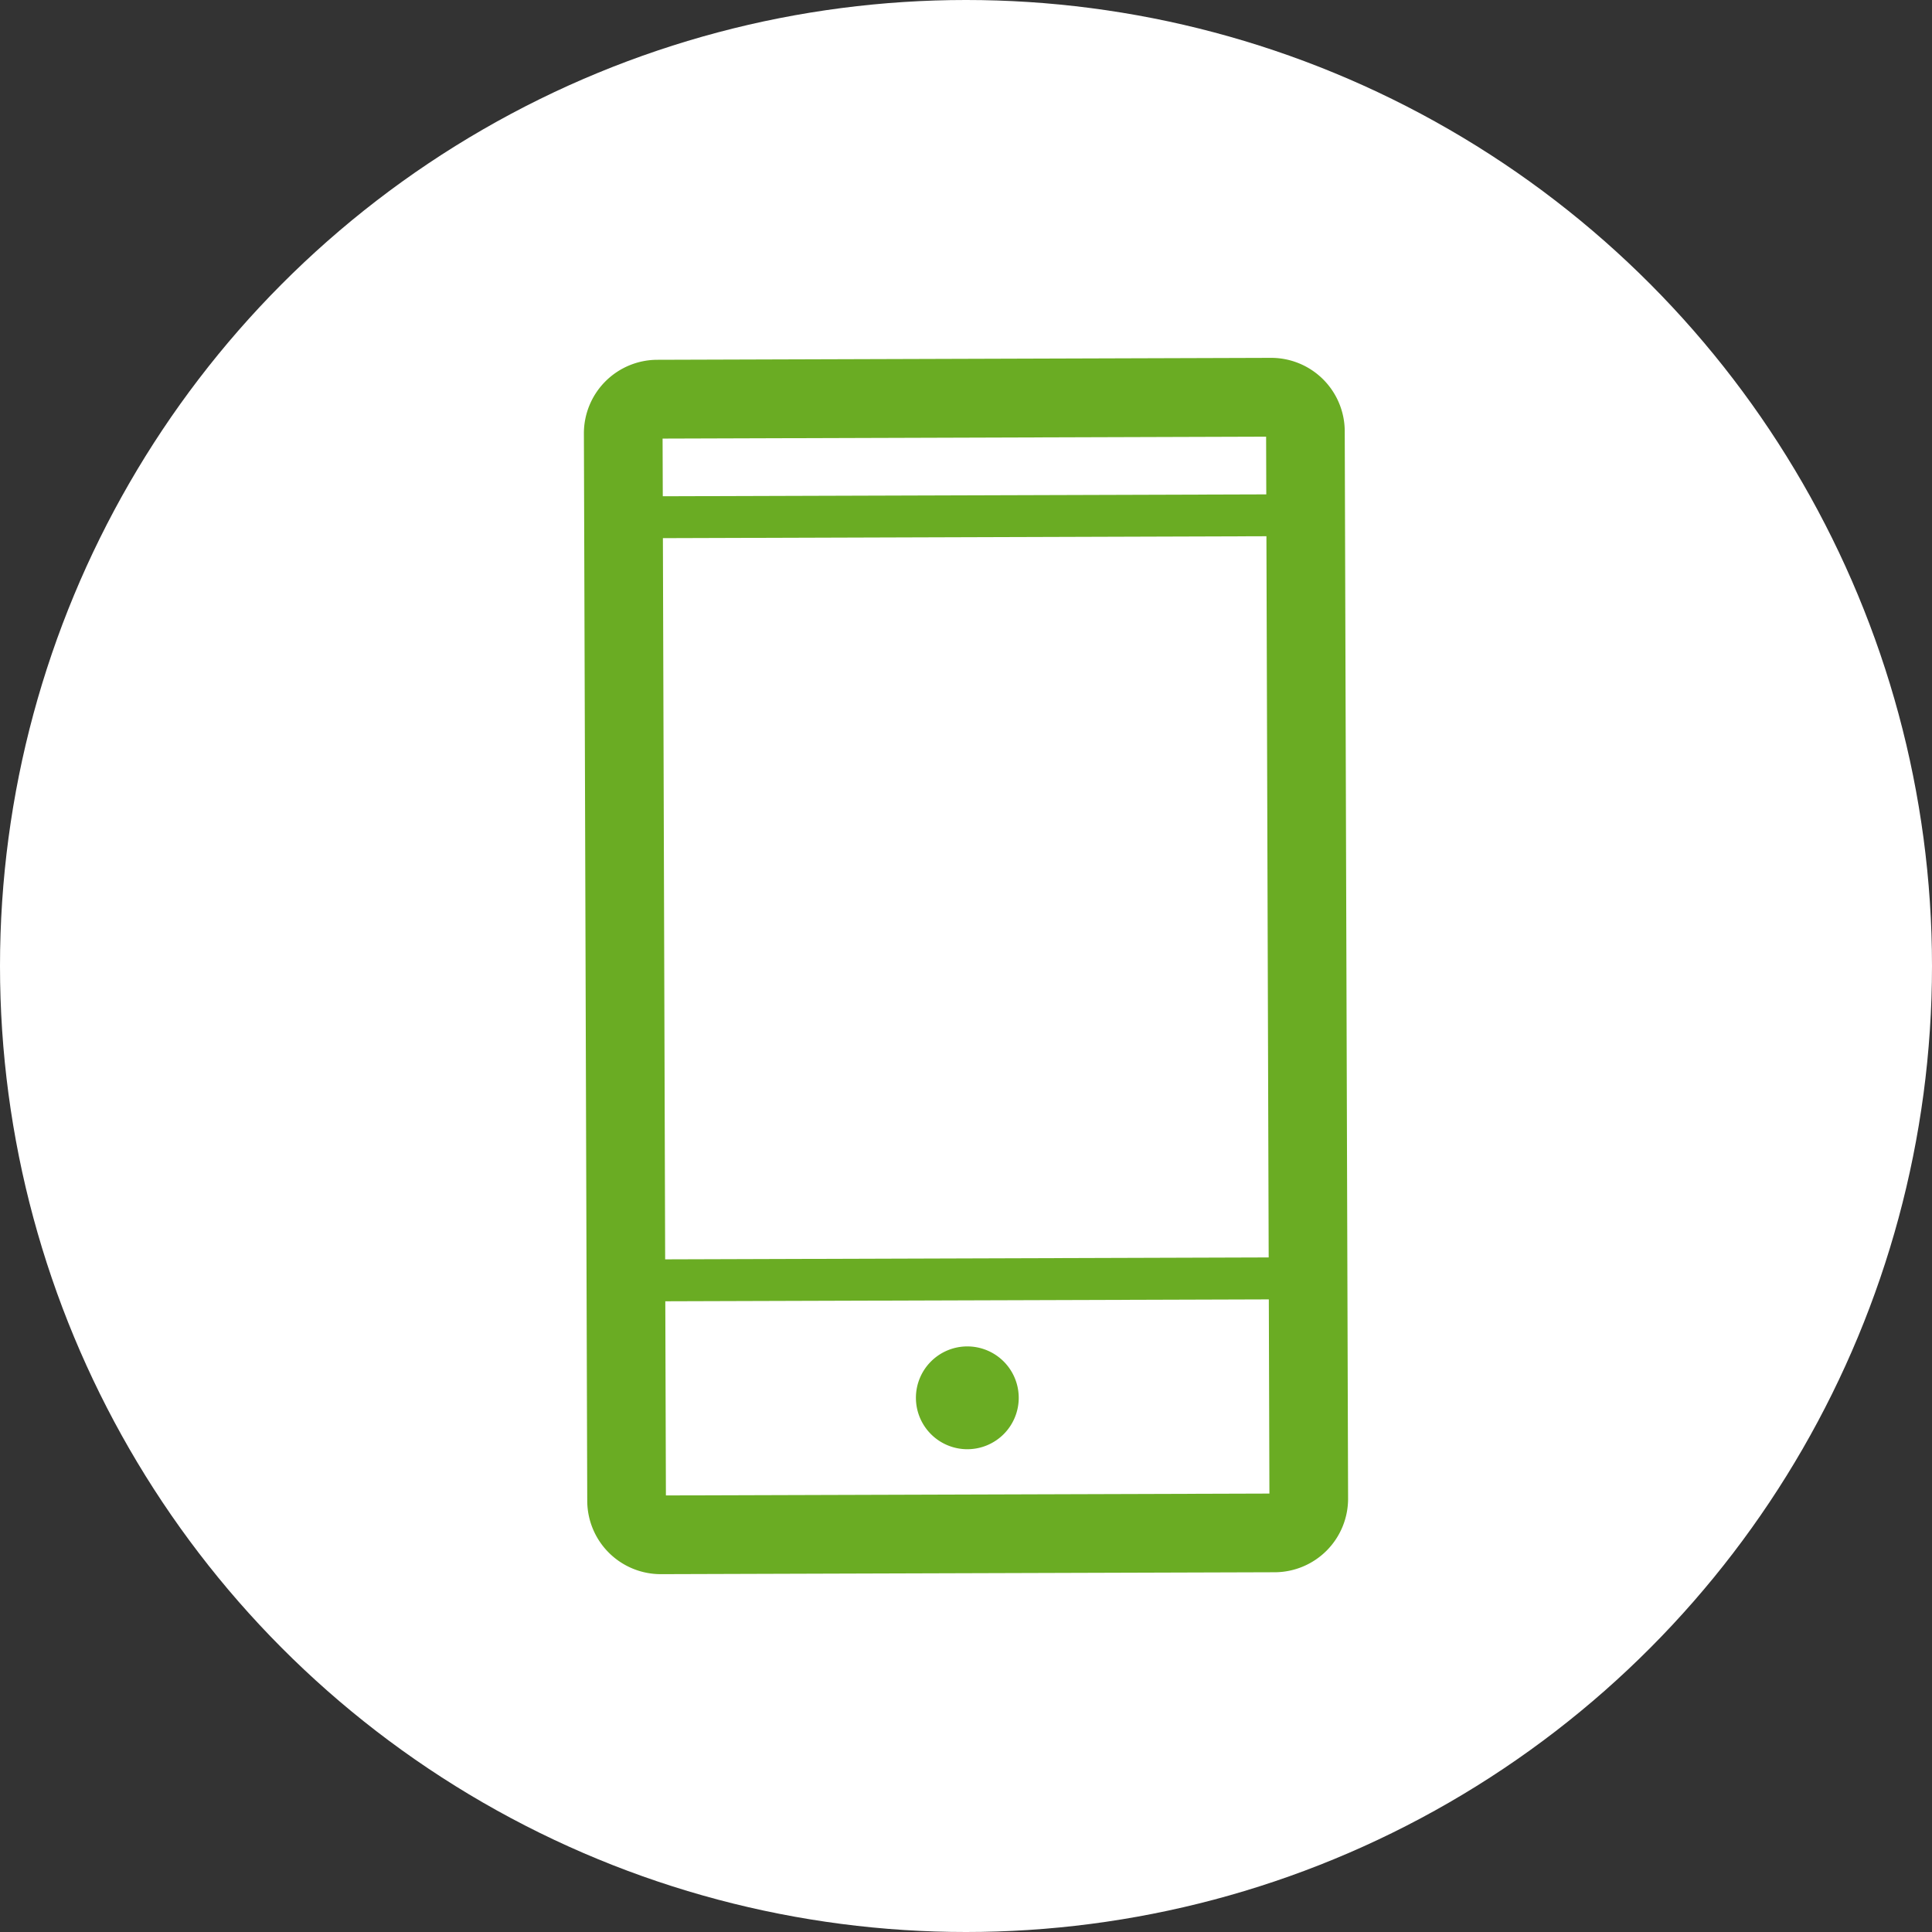
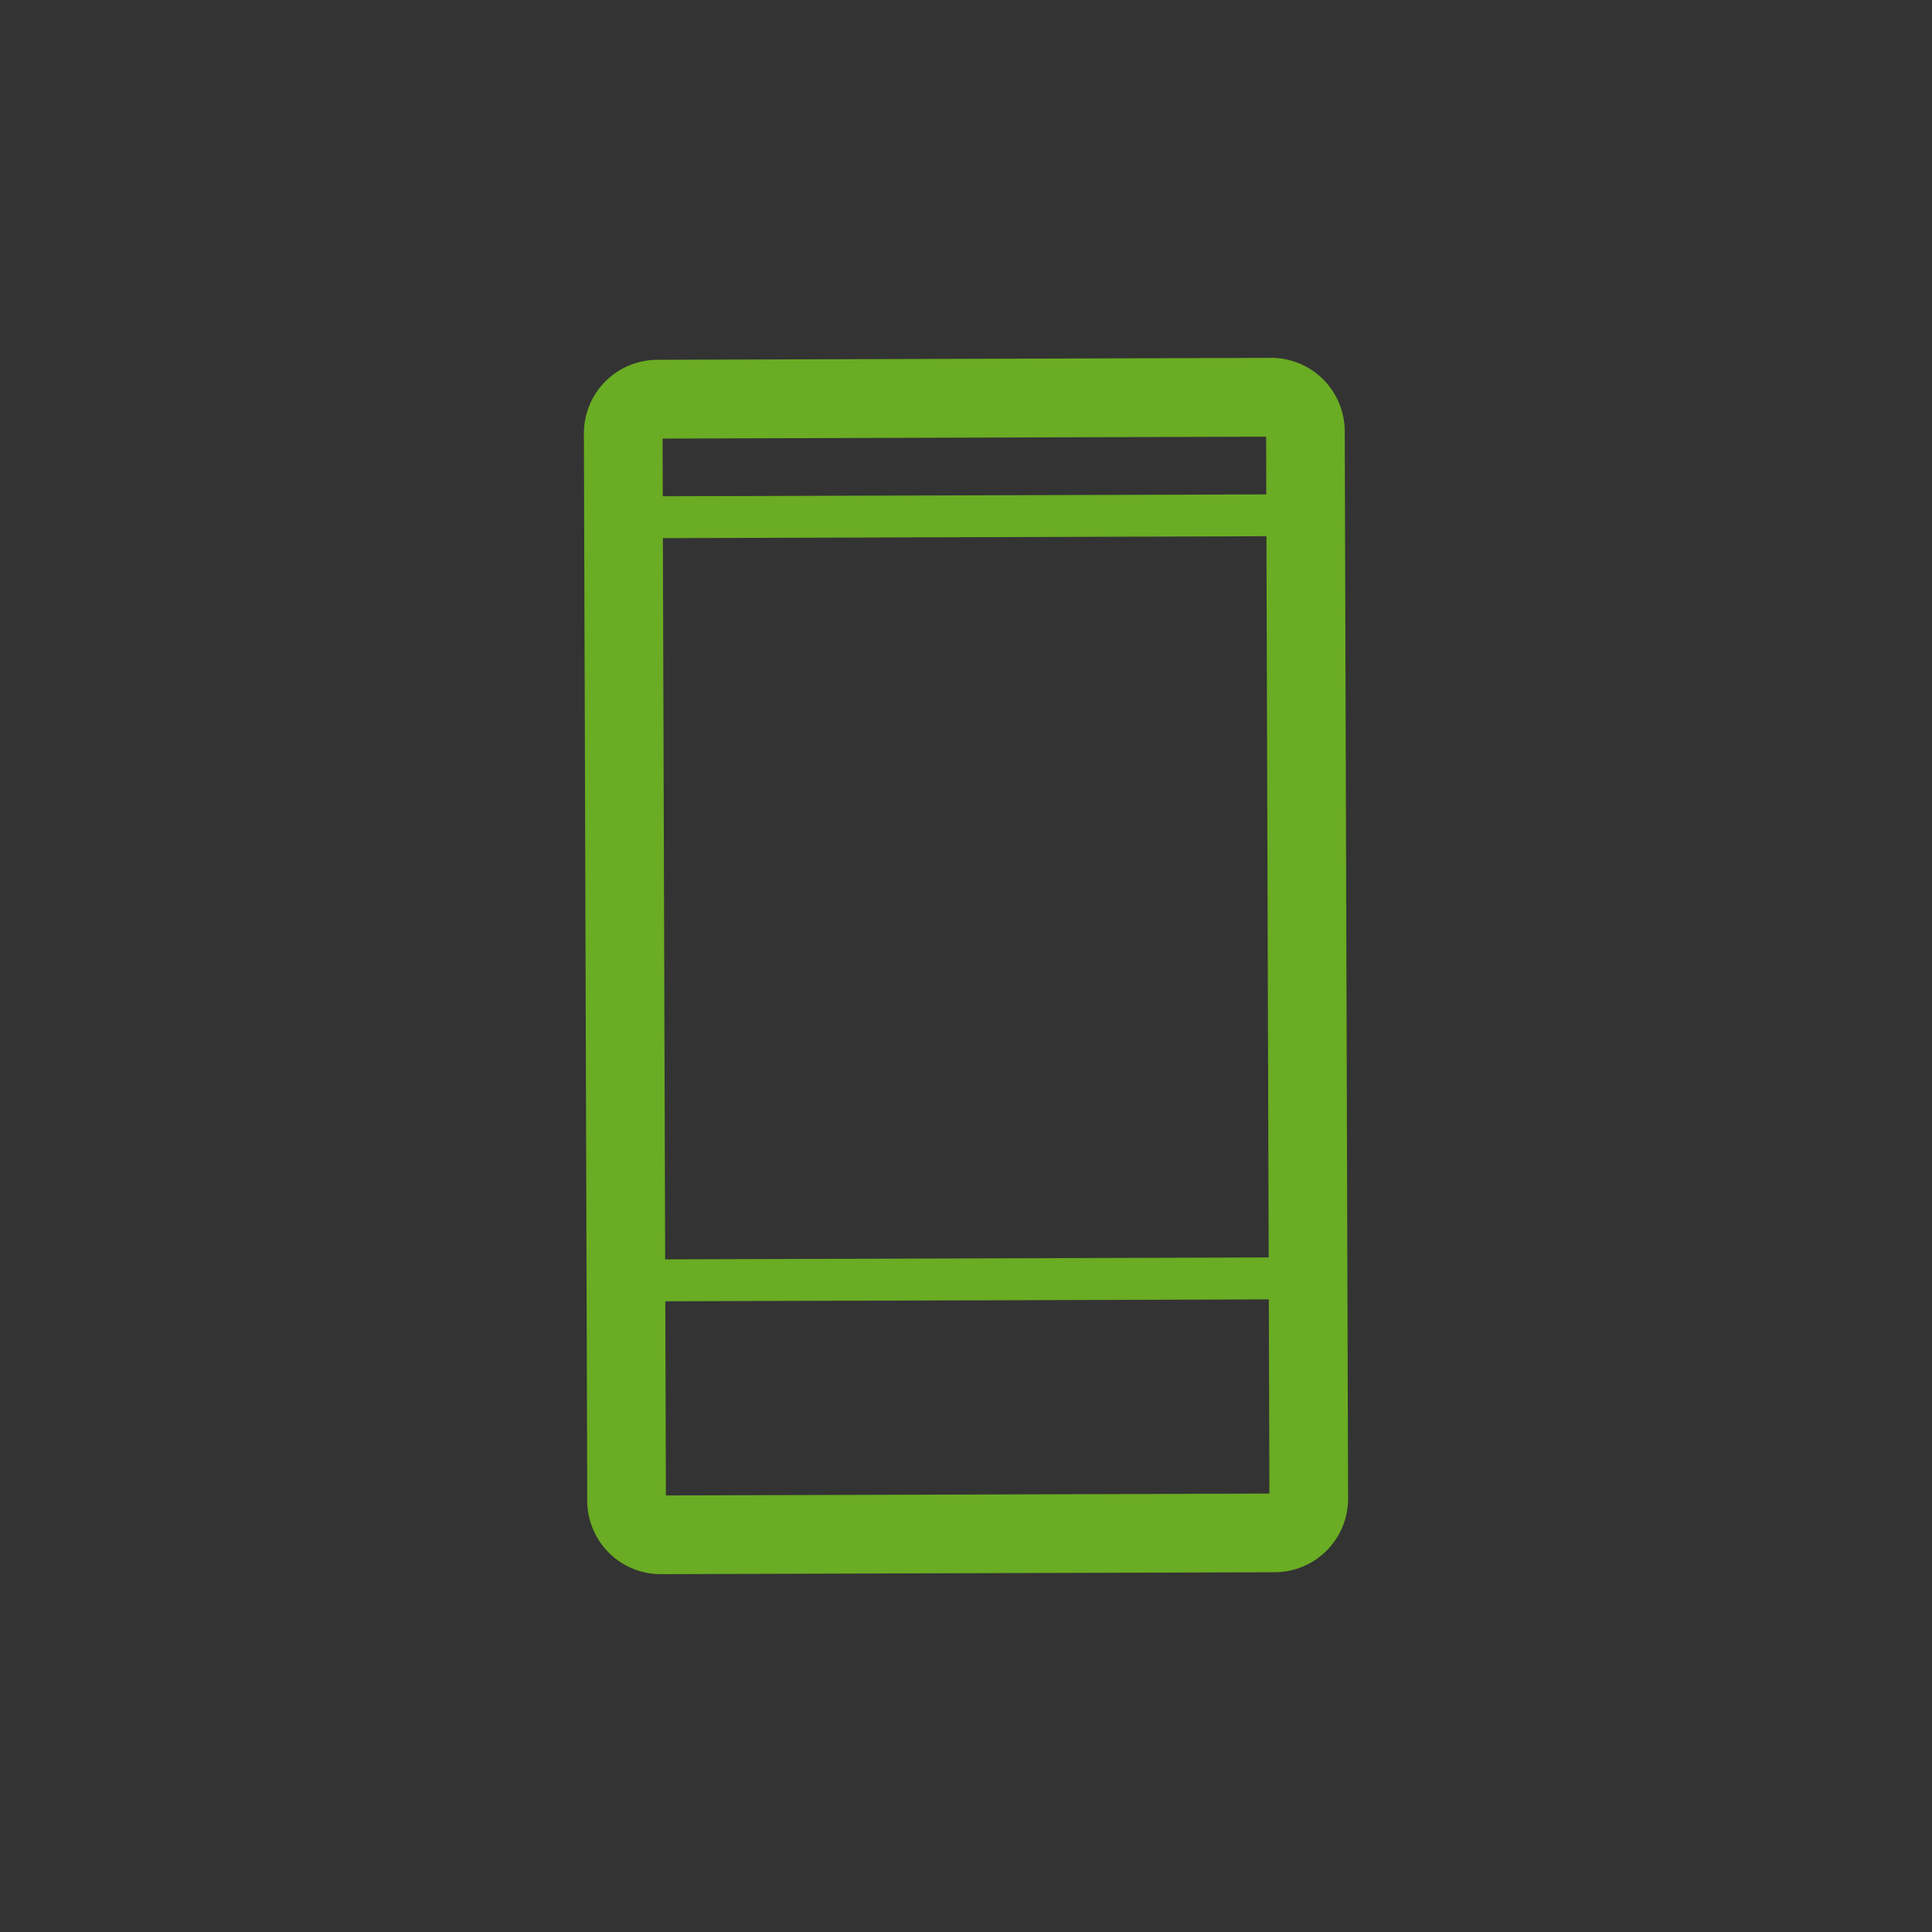
<svg xmlns="http://www.w3.org/2000/svg" height="138.496" viewBox="0 0 138.496 138.496" width="138.496">
  <rect x="0" y="0" width="138.496" height="138.496" fill="#333333" stroke="none" />
-   <ellipse cx="69.248" cy="69.248" fill="#fff" rx="69.248" ry="69.248" />
  <g fill="#6aac23">
    <path d="m565.431 6792.894-44.013.139a5.273 5.273 0 0 0 -5.247 5.287l.24 76.515a5.269 5.269 0 0 0 5.28 5.25l44.013-.137a5.273 5.273 0 0 0 5.248-5.282l-.24-76.517a5.275 5.275 0 0 0 -5.281-5.255zm-.119 81.414-43.262.134-.044-13.918 43.264-.136zm-.052-16.927-43.264.137-.162-51.7 43.264-.137zm-.172-54.7-43.262.135-.014-4.135 43.264-.137z" transform="translate(-474.314 -6767.241)" />
-     <path d="m535.466 6846.7a3.685 3.685 0 1 0 -3.7-3.673 3.686 3.686 0 0 0 3.7 3.673z" transform="translate(-466.108 -6742.812)" />
  </g>
</svg>